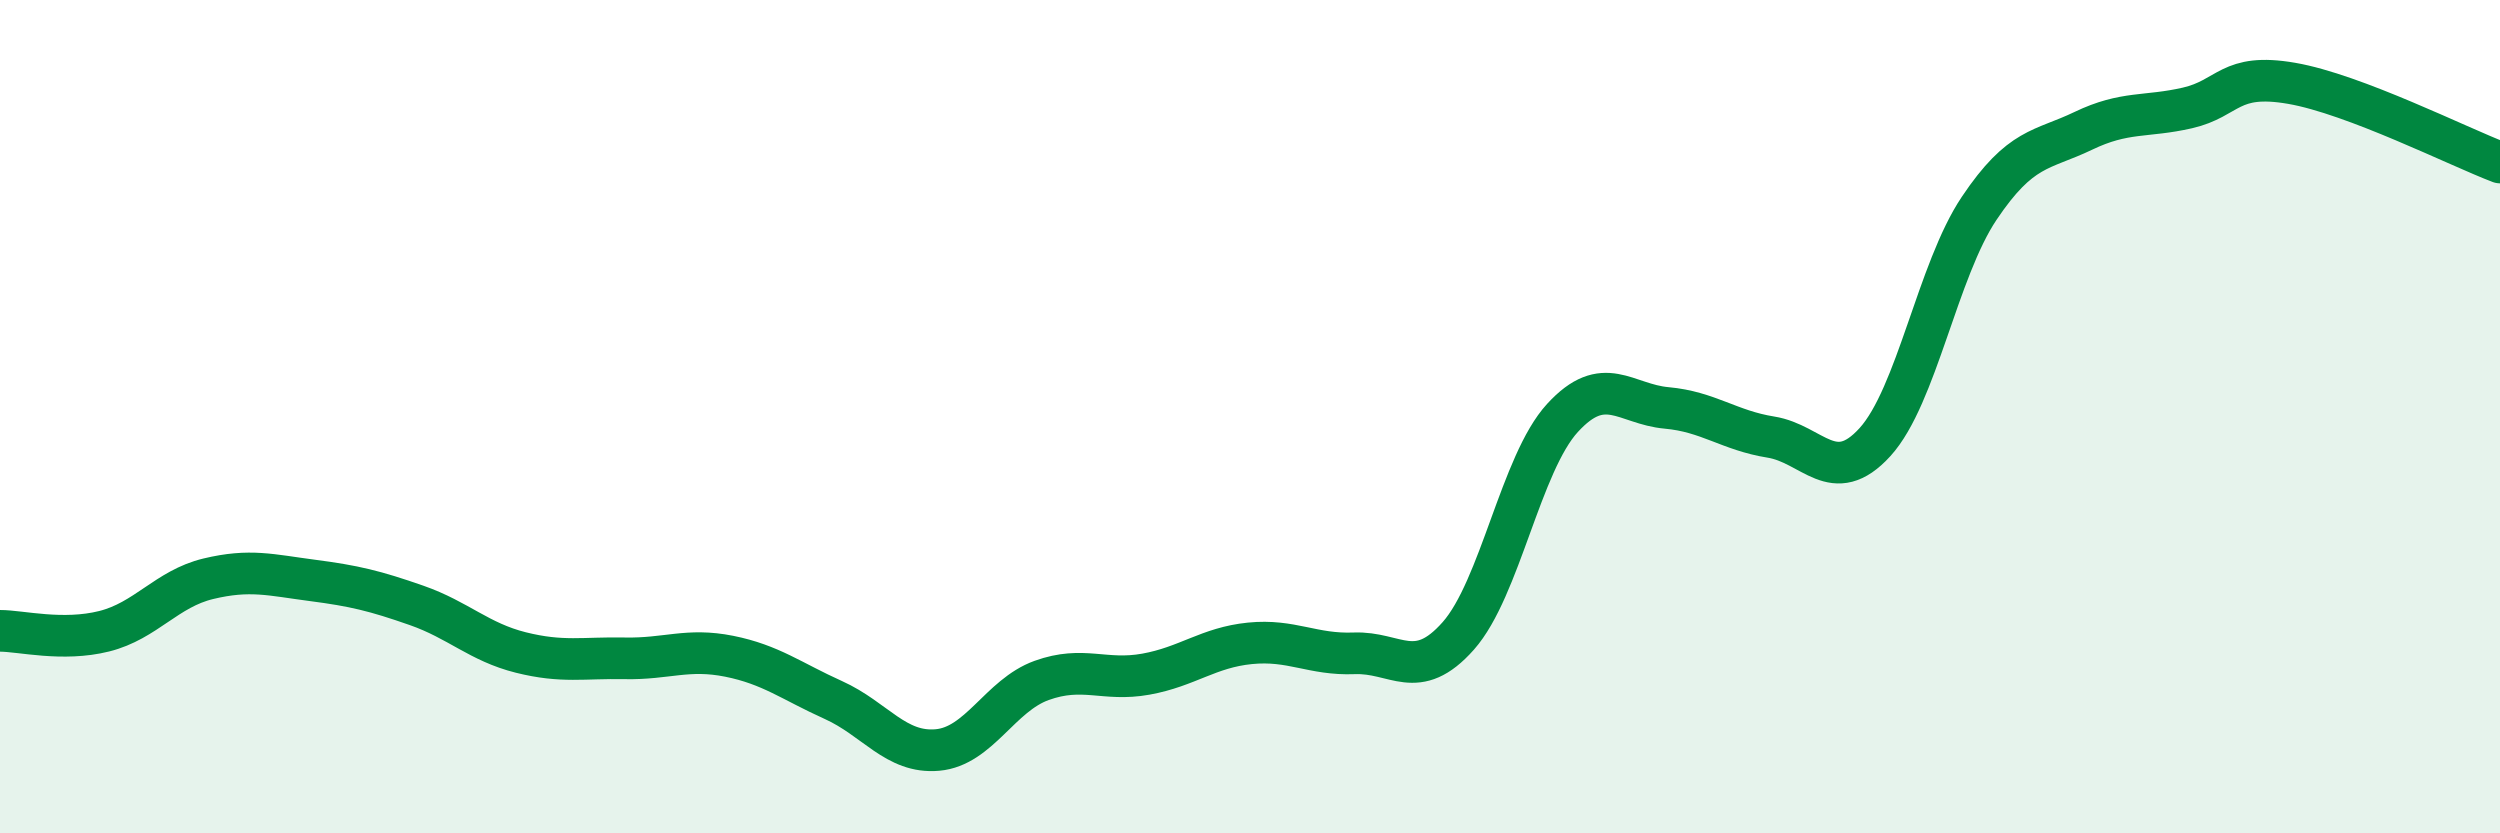
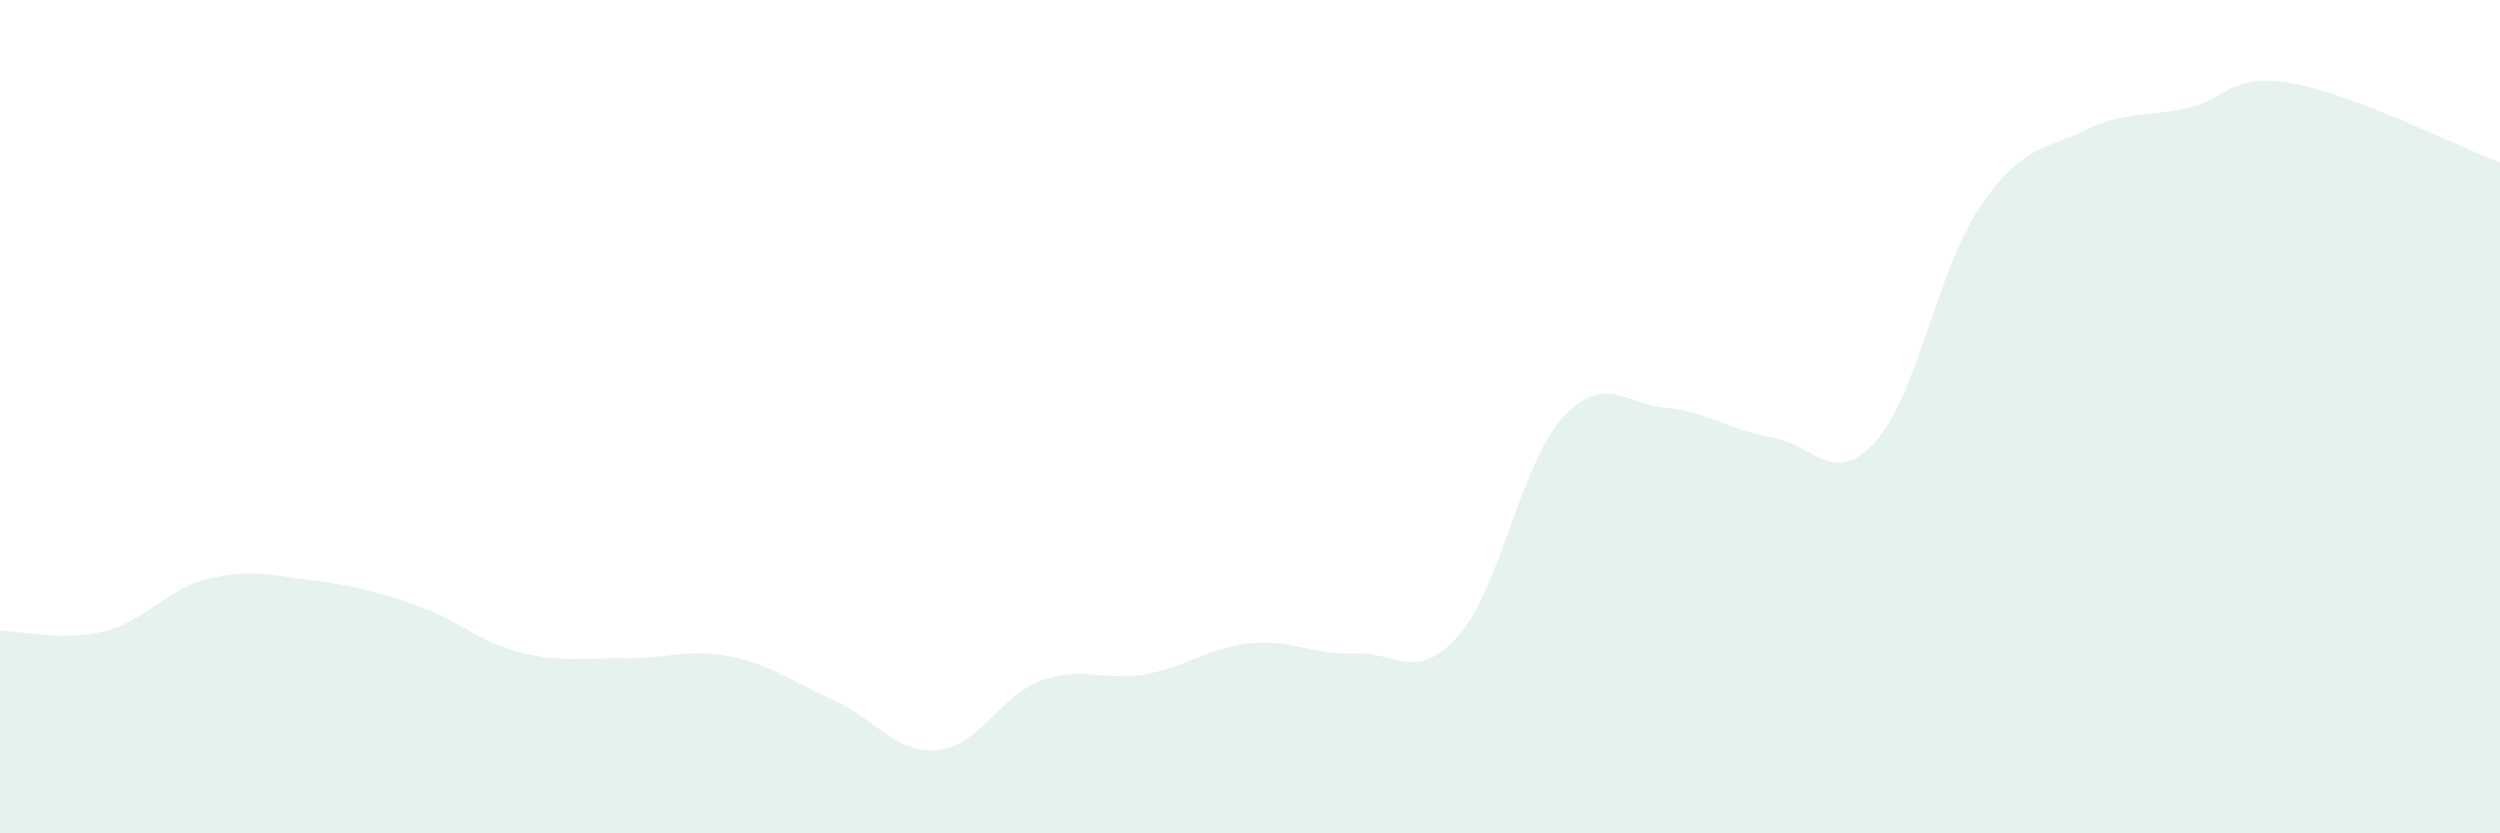
<svg xmlns="http://www.w3.org/2000/svg" width="60" height="20" viewBox="0 0 60 20">
  <path d="M 0,15.14 C 0.5,15.14 1.5,15.4 2.5,15.15 C 3.5,14.9 4,14.13 5,13.89 C 6,13.65 6.5,13.8 7.5,13.93 C 8.5,14.06 9,14.18 10,14.53 C 11,14.88 11.5,15.41 12.5,15.66 C 13.5,15.91 14,15.78 15,15.8 C 16,15.82 16.5,15.55 17.5,15.75 C 18.5,15.95 19,16.35 20,16.8 C 21,17.25 21.5,18.09 22.5,18 C 23.5,17.91 24,16.69 25,16.33 C 26,15.97 26.5,16.36 27.5,16.18 C 28.5,16 29,15.54 30,15.44 C 31,15.34 31.5,15.72 32.5,15.68 C 33.5,15.64 34,16.39 35,15.26 C 36,14.13 36.5,11.12 37.5,10.03 C 38.5,8.94 39,9.7 40,9.79 C 41,9.88 41.5,10.33 42.5,10.49 C 43.5,10.65 44,11.71 45,10.61 C 46,9.51 46.5,6.49 47.5,5 C 48.5,3.51 49,3.62 50,3.14 C 51,2.66 51.5,2.82 52.5,2.59 C 53.5,2.36 53.5,1.74 55,2 C 56.5,2.26 59,3.52 60,3.9L60 20L0 20Z" fill="#008740" opacity="0.1" stroke-linecap="round" stroke-linejoin="round" />
-   <path d="M 0,15.14 C 0.5,15.14 1.5,15.4 2.5,15.15 C 3.5,14.9 4,14.13 5,13.89 C 6,13.65 6.5,13.8 7.5,13.93 C 8.5,14.06 9,14.18 10,14.53 C 11,14.88 11.5,15.41 12.5,15.66 C 13.5,15.91 14,15.78 15,15.8 C 16,15.82 16.5,15.55 17.5,15.75 C 18.5,15.95 19,16.35 20,16.8 C 21,17.25 21.5,18.09 22.5,18 C 23.5,17.91 24,16.69 25,16.33 C 26,15.97 26.5,16.36 27.5,16.18 C 28.5,16 29,15.54 30,15.44 C 31,15.34 31.5,15.72 32.5,15.68 C 33.5,15.64 34,16.39 35,15.26 C 36,14.13 36.5,11.12 37.5,10.03 C 38.5,8.94 39,9.7 40,9.79 C 41,9.88 41.5,10.33 42.5,10.49 C 43.5,10.65 44,11.71 45,10.61 C 46,9.51 46.5,6.49 47.5,5 C 48.5,3.51 49,3.62 50,3.14 C 51,2.66 51.5,2.82 52.5,2.59 C 53.5,2.36 53.5,1.74 55,2 C 56.5,2.26 59,3.52 60,3.9" stroke="#008740" stroke-width="1" fill="none" stroke-linecap="round" stroke-linejoin="round" />
</svg>